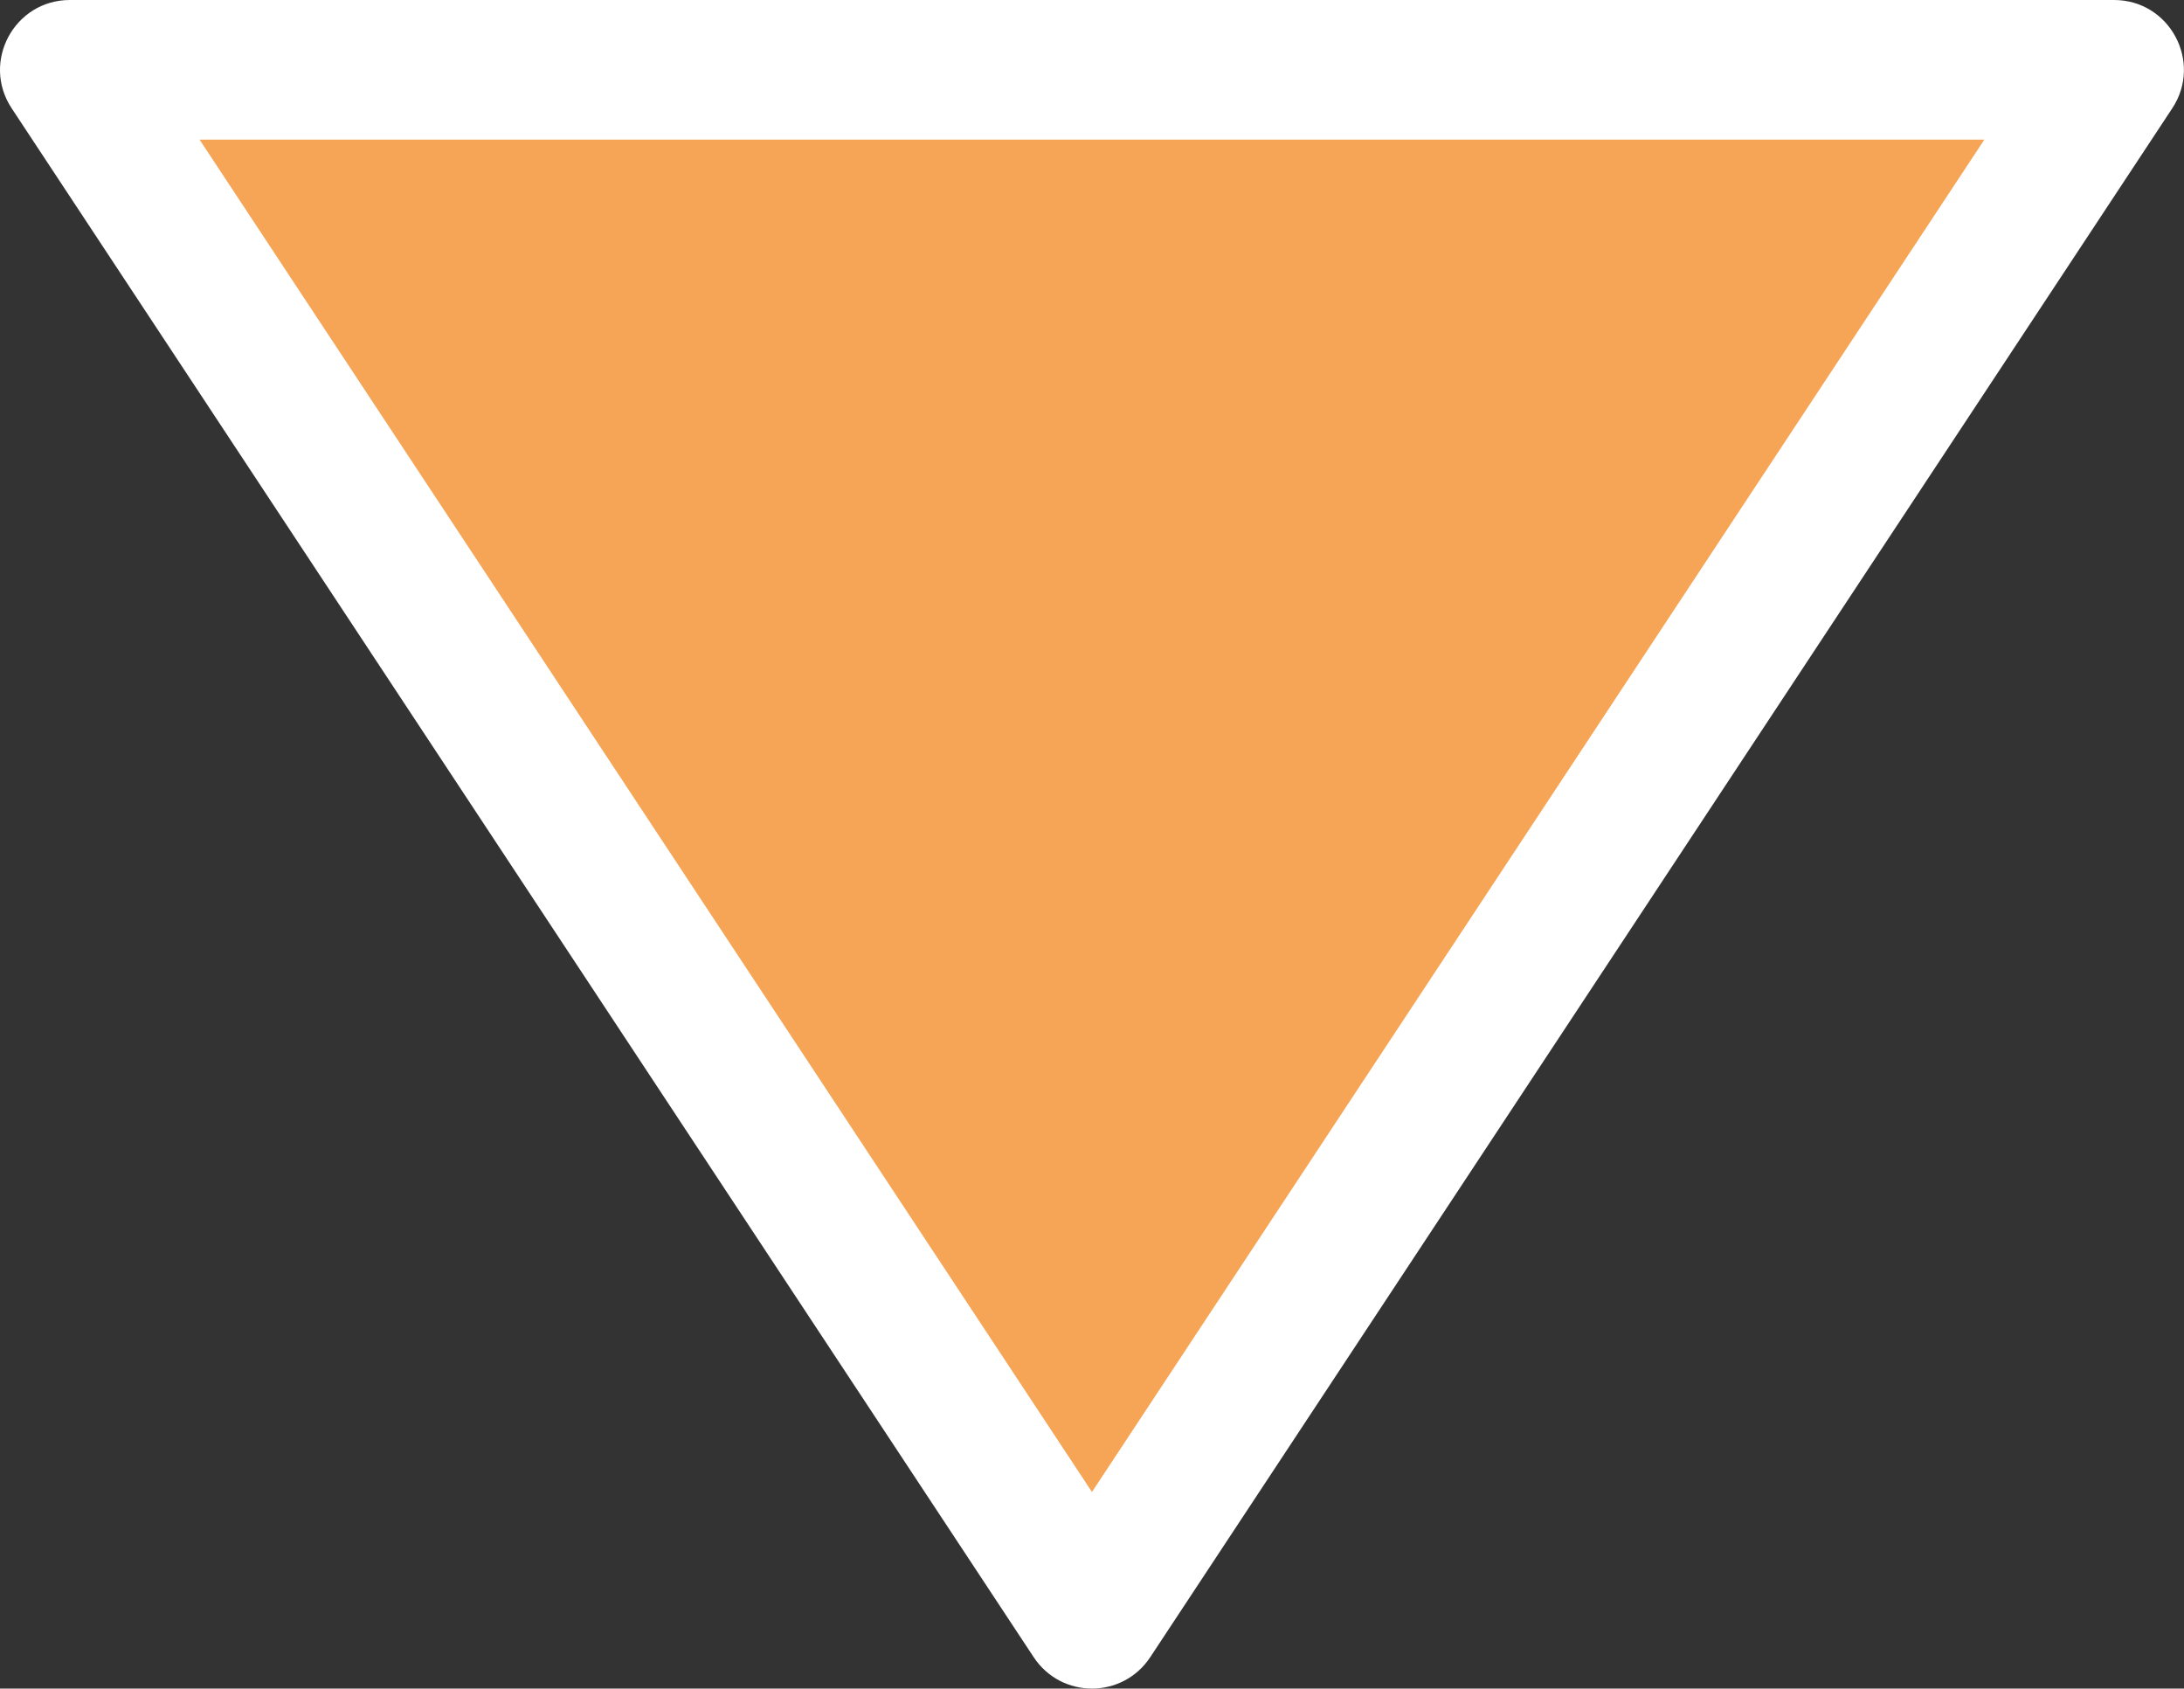
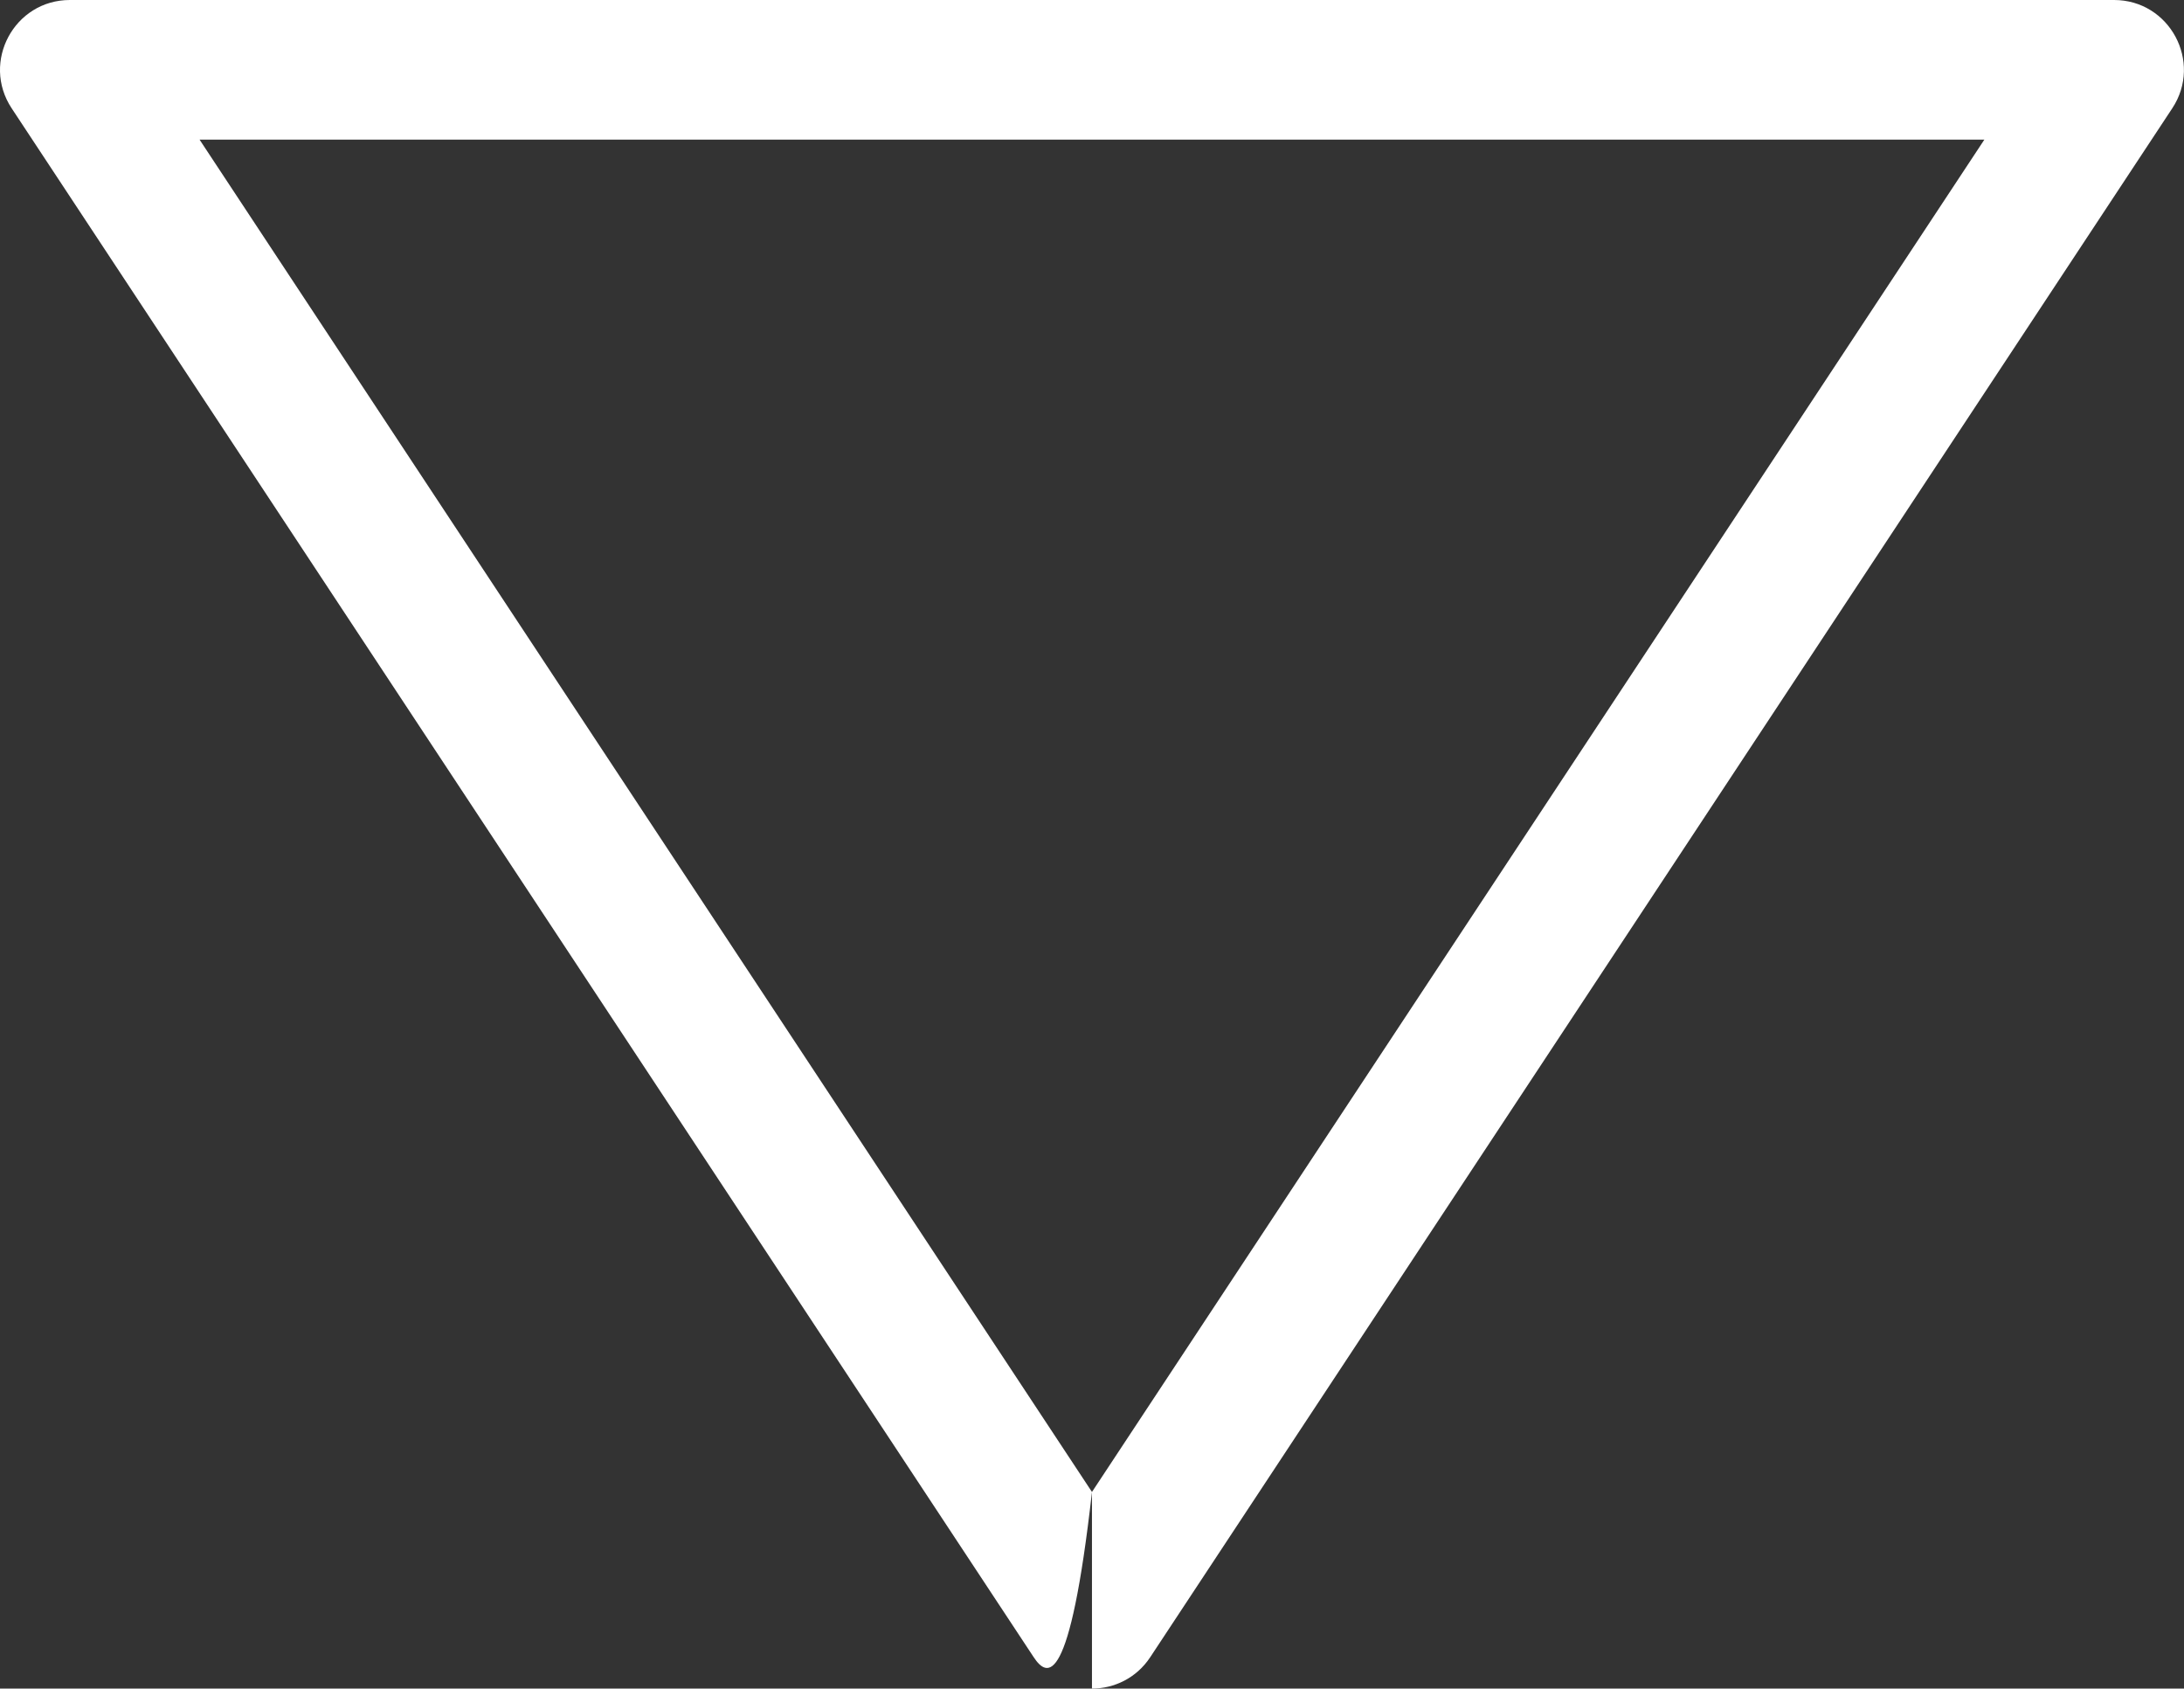
<svg xmlns="http://www.w3.org/2000/svg" width="31.287" height="24.185" viewBox="0 0 31.287 24.185">
  <rect x="0" y="0" width="31.287" height="24.185" fill="#333333" stroke="none" />
  <g id="Path_16692" data-name="Path 16692" transform="translate(32.143 25) rotate(180)" fill="#f5a555">
-     <path d="M 31.142 24 L 1.858 24 C 1.858 24 1.858 24 1.858 24 L 16.5 1.815 L 16.5 1.816 L 31.142 24 Z" stroke="none" />
-     <path d="M 16.5 3.631 L 3.716 23 L 29.284 23 L 16.5 3.631 M 16.5 0.815 C 16.818 0.815 17.137 0.965 17.335 1.265 L 31.976 23.449 C 32.415 24.114 31.938 25 31.142 25 L 1.858 25 C 1.062 25 0.585 24.114 1.024 23.449 L 15.665 1.265 C 15.863 0.965 16.182 0.815 16.5 0.815 Z" stroke="none" fill="#fff" />
+     <path d="M 16.5 3.631 L 3.716 23 L 29.284 23 L 16.5 3.631 C 16.818 0.815 17.137 0.965 17.335 1.265 L 31.976 23.449 C 32.415 24.114 31.938 25 31.142 25 L 1.858 25 C 1.062 25 0.585 24.114 1.024 23.449 L 15.665 1.265 C 15.863 0.965 16.182 0.815 16.5 0.815 Z" stroke="none" fill="#fff" />
  </g>
</svg>